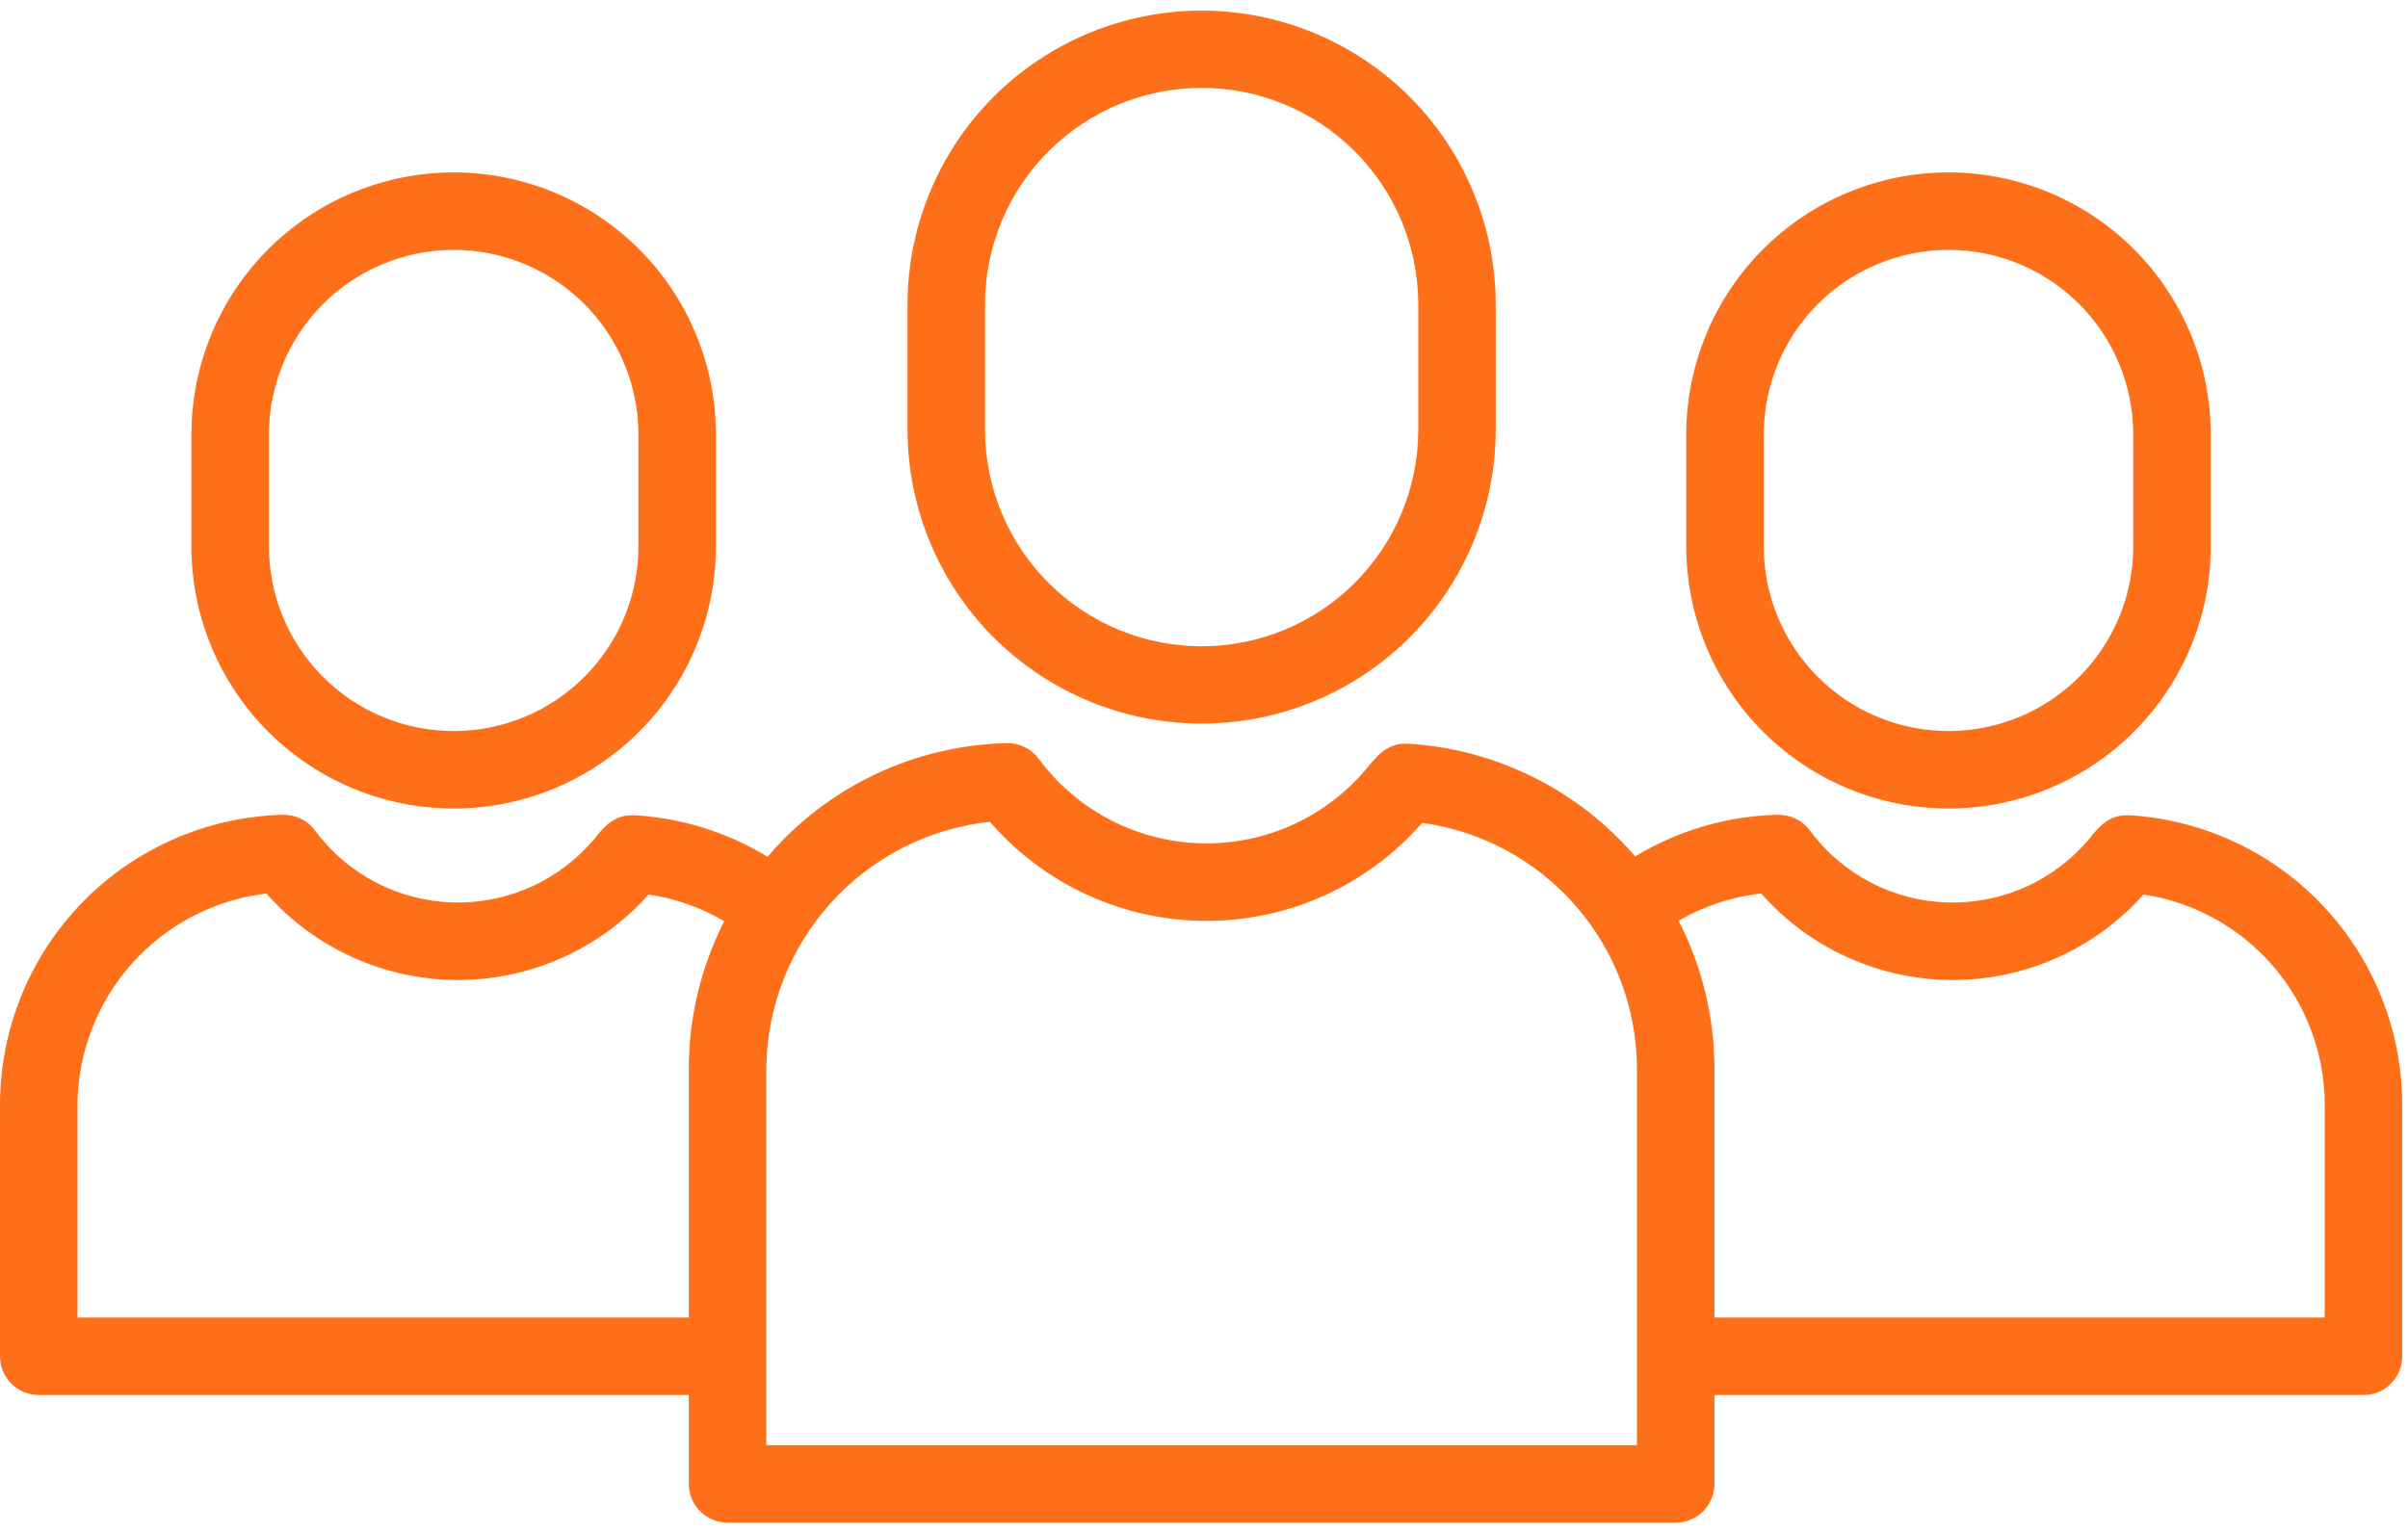
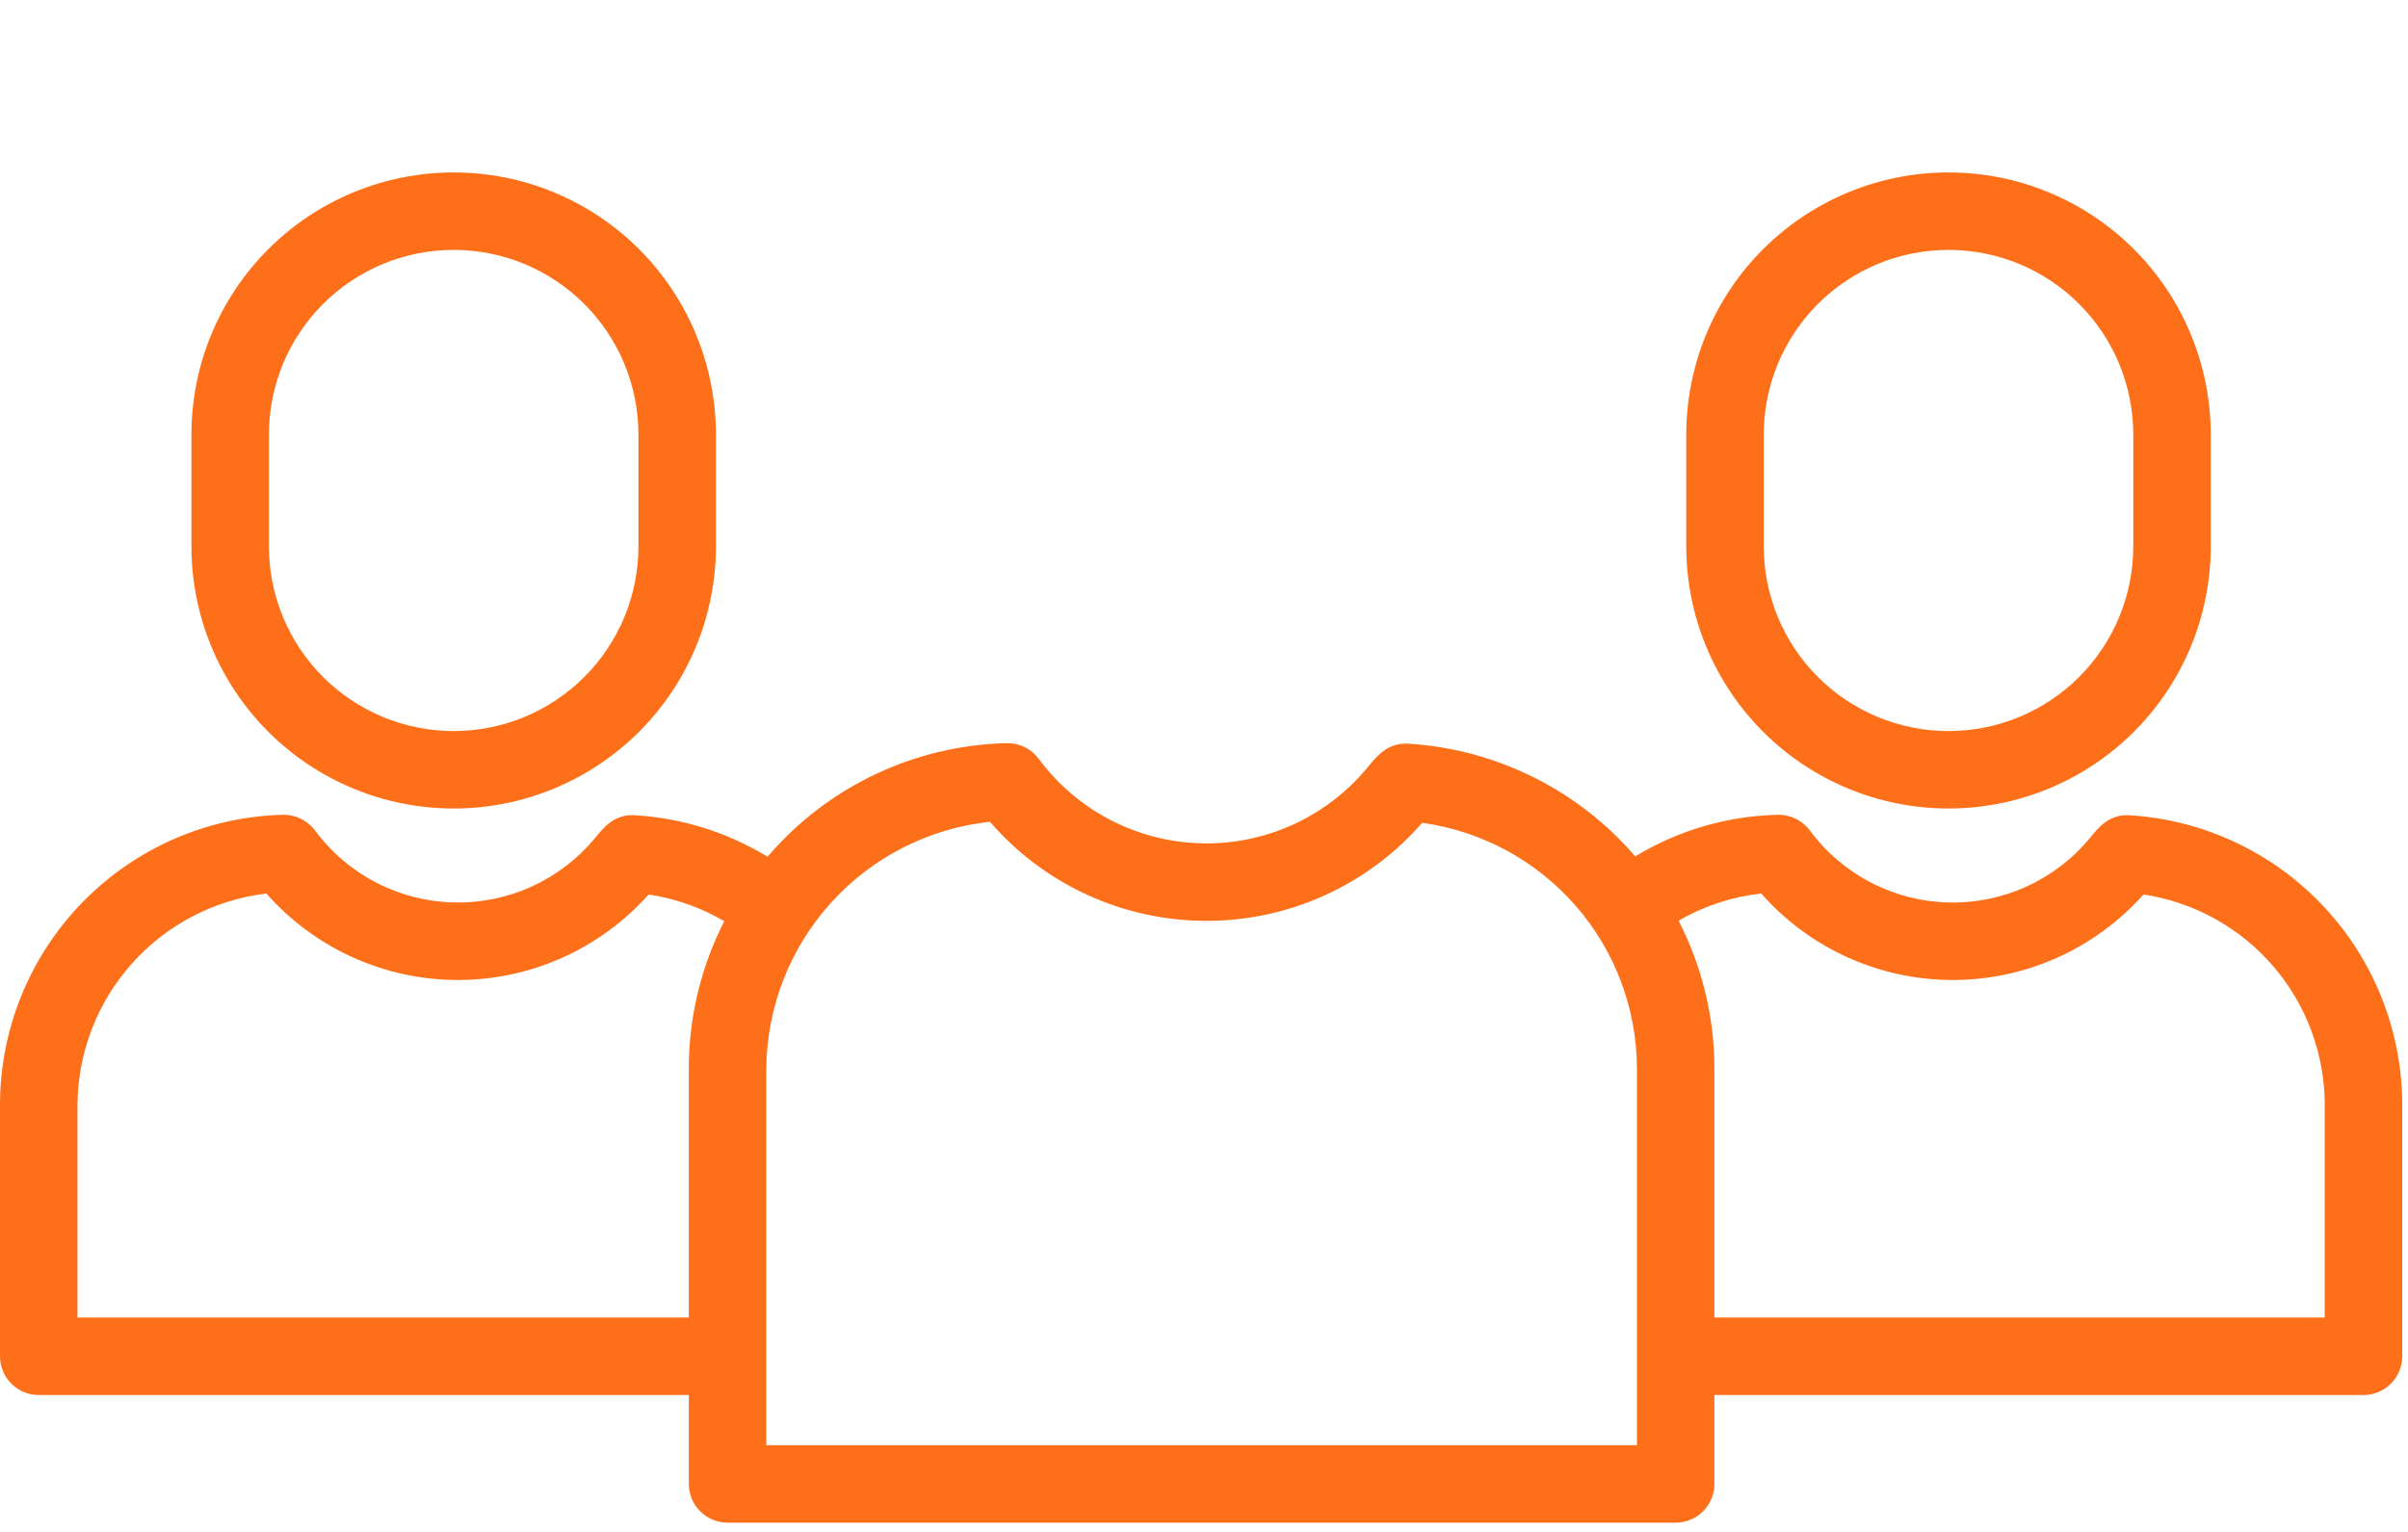
<svg xmlns="http://www.w3.org/2000/svg" width="121" height="77" viewBox="0 0 121 77" fill="none">
-   <path d="M75.159 21.659V15.244C75.141 11.336 73.576 7.595 70.806 4.838C68.037 2.082 64.288 0.534 60.381 0.534C56.474 0.534 52.725 2.082 49.956 4.838C47.186 7.595 45.621 11.336 45.603 15.244V21.659C45.621 25.567 47.186 29.308 49.956 32.065C52.725 34.821 56.474 36.369 60.381 36.369C64.288 36.369 68.037 34.821 70.806 32.065C73.576 29.308 75.141 25.567 75.159 21.659ZM49.497 21.659V15.244C49.512 12.367 50.666 9.614 52.706 7.586C54.745 5.557 57.505 4.418 60.381 4.418C63.258 4.418 66.017 5.557 68.057 7.586C70.096 9.614 71.25 12.367 71.266 15.244V21.659C71.25 24.536 70.096 27.289 68.057 29.318C66.017 31.346 63.258 32.485 60.381 32.485C57.505 32.485 54.745 31.346 52.706 29.318C50.666 27.289 49.512 24.536 49.497 21.659Z" fill="#FD7019" />
  <path d="M36.559 76.535H84.201C84.718 76.535 85.213 76.33 85.578 75.965C85.943 75.599 86.148 75.104 86.148 74.588V70.119H118.763C119.279 70.119 119.774 69.914 120.139 69.549C120.504 69.184 120.71 68.688 120.71 68.172V55.535C120.707 51.827 119.294 48.259 116.756 45.556C114.218 42.852 110.747 41.216 107.046 40.98C106.008 40.904 105.474 41.561 105.041 42.089C104.18 43.142 103.089 43.983 101.853 44.551C100.617 45.118 99.268 45.395 97.909 45.362C96.549 45.329 95.215 44.986 94.008 44.359C92.801 43.732 91.754 42.838 90.945 41.745C90.759 41.493 90.515 41.29 90.234 41.153C89.953 41.015 89.643 40.947 89.33 40.955C86.801 41.012 84.332 41.733 82.168 43.045C80.741 41.384 78.994 40.027 77.032 39.054C75.07 38.081 72.933 37.511 70.747 37.379C69.741 37.339 69.232 37.949 68.739 38.548C67.728 39.783 66.449 40.771 64.999 41.437C63.548 42.102 61.965 42.428 60.37 42.389C58.774 42.35 57.209 41.947 55.792 41.212C54.376 40.476 53.147 39.427 52.197 38.144C52.012 37.892 51.768 37.688 51.487 37.551C51.206 37.414 50.896 37.346 50.583 37.354C46.314 37.453 42.253 39.224 39.276 42.287C39.031 42.538 38.797 42.799 38.57 43.063C36.559 41.839 34.281 41.124 31.932 40.979C30.897 40.903 30.359 41.56 29.927 42.088C29.065 43.141 27.975 43.983 26.739 44.55C25.503 45.117 24.154 45.395 22.794 45.361C21.435 45.328 20.101 44.985 18.894 44.358C17.687 43.731 16.64 42.837 15.831 41.744C15.644 41.493 15.401 41.29 15.12 41.153C14.839 41.015 14.529 40.947 14.216 40.955C10.413 41.051 6.799 42.63 4.143 45.354C1.487 48.078 0.001 51.731 9.15527e-05 55.535V68.172C9.15527e-05 68.688 0.205 69.184 0.57 69.549C0.935 69.914 1.431 70.119 1.947 70.119H34.613V74.588C34.613 75.104 34.818 75.599 35.183 75.965C35.548 76.33 36.043 76.535 36.559 76.535ZM88.499 44.911C89.699 46.273 91.175 47.365 92.829 48.115C94.483 48.865 96.277 49.255 98.093 49.259C99.908 49.264 101.704 48.883 103.362 48.142C105.02 47.402 106.501 46.317 107.709 44.961C110.24 45.343 112.551 46.62 114.222 48.56C115.893 50.5 116.813 52.975 116.816 55.535V66.225H86.148V53.735C86.15 51.142 85.534 48.587 84.349 46.281C85.621 45.539 87.035 45.072 88.499 44.911ZM49.744 41.307C51.09 42.866 52.755 44.117 54.627 44.976C56.498 45.835 58.533 46.282 60.592 46.287C62.651 46.292 64.688 45.855 66.563 45.004C68.439 44.154 70.11 42.911 71.463 41.359C74.453 41.772 77.192 43.253 79.175 45.528C81.159 47.802 82.253 50.717 82.256 53.735V72.641H38.506V53.735C38.526 50.645 39.682 47.67 41.755 45.378C43.827 43.086 46.671 41.637 49.744 41.307ZM3.894 66.225V55.535C3.91 52.912 4.884 50.385 6.632 48.429C8.38 46.473 10.782 45.222 13.386 44.912C14.587 46.274 16.063 47.366 17.716 48.115C19.37 48.864 21.163 49.254 22.979 49.259C24.794 49.264 26.59 48.883 28.247 48.142C29.905 47.401 31.386 46.317 32.593 44.961C33.934 45.161 35.224 45.617 36.393 46.302C35.219 48.604 34.609 51.151 34.613 53.735V66.225H3.894Z" fill="#FD7019" />
  <path d="M111.089 27.461V21.845C111.089 18.35 109.701 14.998 107.229 12.527C104.758 10.056 101.406 8.667 97.911 8.667C94.416 8.667 91.064 10.056 88.593 12.527C86.121 14.998 84.733 18.35 84.733 21.845V27.461C84.733 30.956 86.121 34.308 88.593 36.78C91.064 39.251 94.416 40.639 97.911 40.639C101.406 40.639 104.758 39.251 107.229 36.78C109.701 34.308 111.089 30.956 111.089 27.461ZM88.627 27.461V21.845C88.627 19.383 89.605 17.022 91.346 15.28C93.087 13.539 95.449 12.561 97.911 12.561C100.373 12.561 102.735 13.539 104.476 15.28C106.217 17.022 107.195 19.383 107.195 21.845V27.461C107.195 29.924 106.217 32.285 104.476 34.026C102.735 35.767 100.373 36.746 97.911 36.746C95.449 36.746 93.087 35.767 91.346 34.026C89.605 32.285 88.627 29.924 88.627 27.461Z" fill="#FD7019" />
  <path d="M35.975 27.461V21.845C35.975 20.115 35.634 18.401 34.972 16.802C34.31 15.204 33.339 13.751 32.115 12.527C30.892 11.303 29.439 10.333 27.84 9.67C26.241 9.008 24.528 8.667 22.797 8.667C21.067 8.667 19.353 9.008 17.754 9.67C16.155 10.333 14.703 11.303 13.479 12.527C12.255 13.751 11.284 15.204 10.622 16.802C9.96 18.401 9.619 20.115 9.619 21.845V27.461C9.619 29.192 9.96 30.906 10.622 32.504C11.284 34.103 12.255 35.556 13.479 36.78C14.703 38.003 16.155 38.974 17.754 39.636C19.353 40.299 21.067 40.639 22.797 40.639C24.528 40.639 26.241 40.299 27.84 39.636C29.439 38.974 30.892 38.003 32.115 36.78C33.339 35.556 34.31 34.103 34.972 32.504C35.634 30.906 35.975 29.192 35.975 27.461ZM13.513 27.461V21.845C13.513 19.383 14.491 17.022 16.232 15.28C17.973 13.539 20.335 12.561 22.797 12.561C25.259 12.561 27.621 13.539 29.362 15.28C31.103 17.022 32.081 19.383 32.081 21.845V27.461C32.081 28.681 31.841 29.888 31.375 31.014C30.908 32.141 30.224 33.164 29.362 34.026C28.5 34.888 27.477 35.572 26.35 36.039C25.224 36.505 24.016 36.746 22.797 36.746C21.578 36.746 20.371 36.505 19.244 36.039C18.118 35.572 17.094 34.888 16.232 34.026C15.37 33.164 14.686 32.141 14.22 31.014C13.753 29.888 13.513 28.681 13.513 27.461Z" fill="#FD7019" />
</svg>